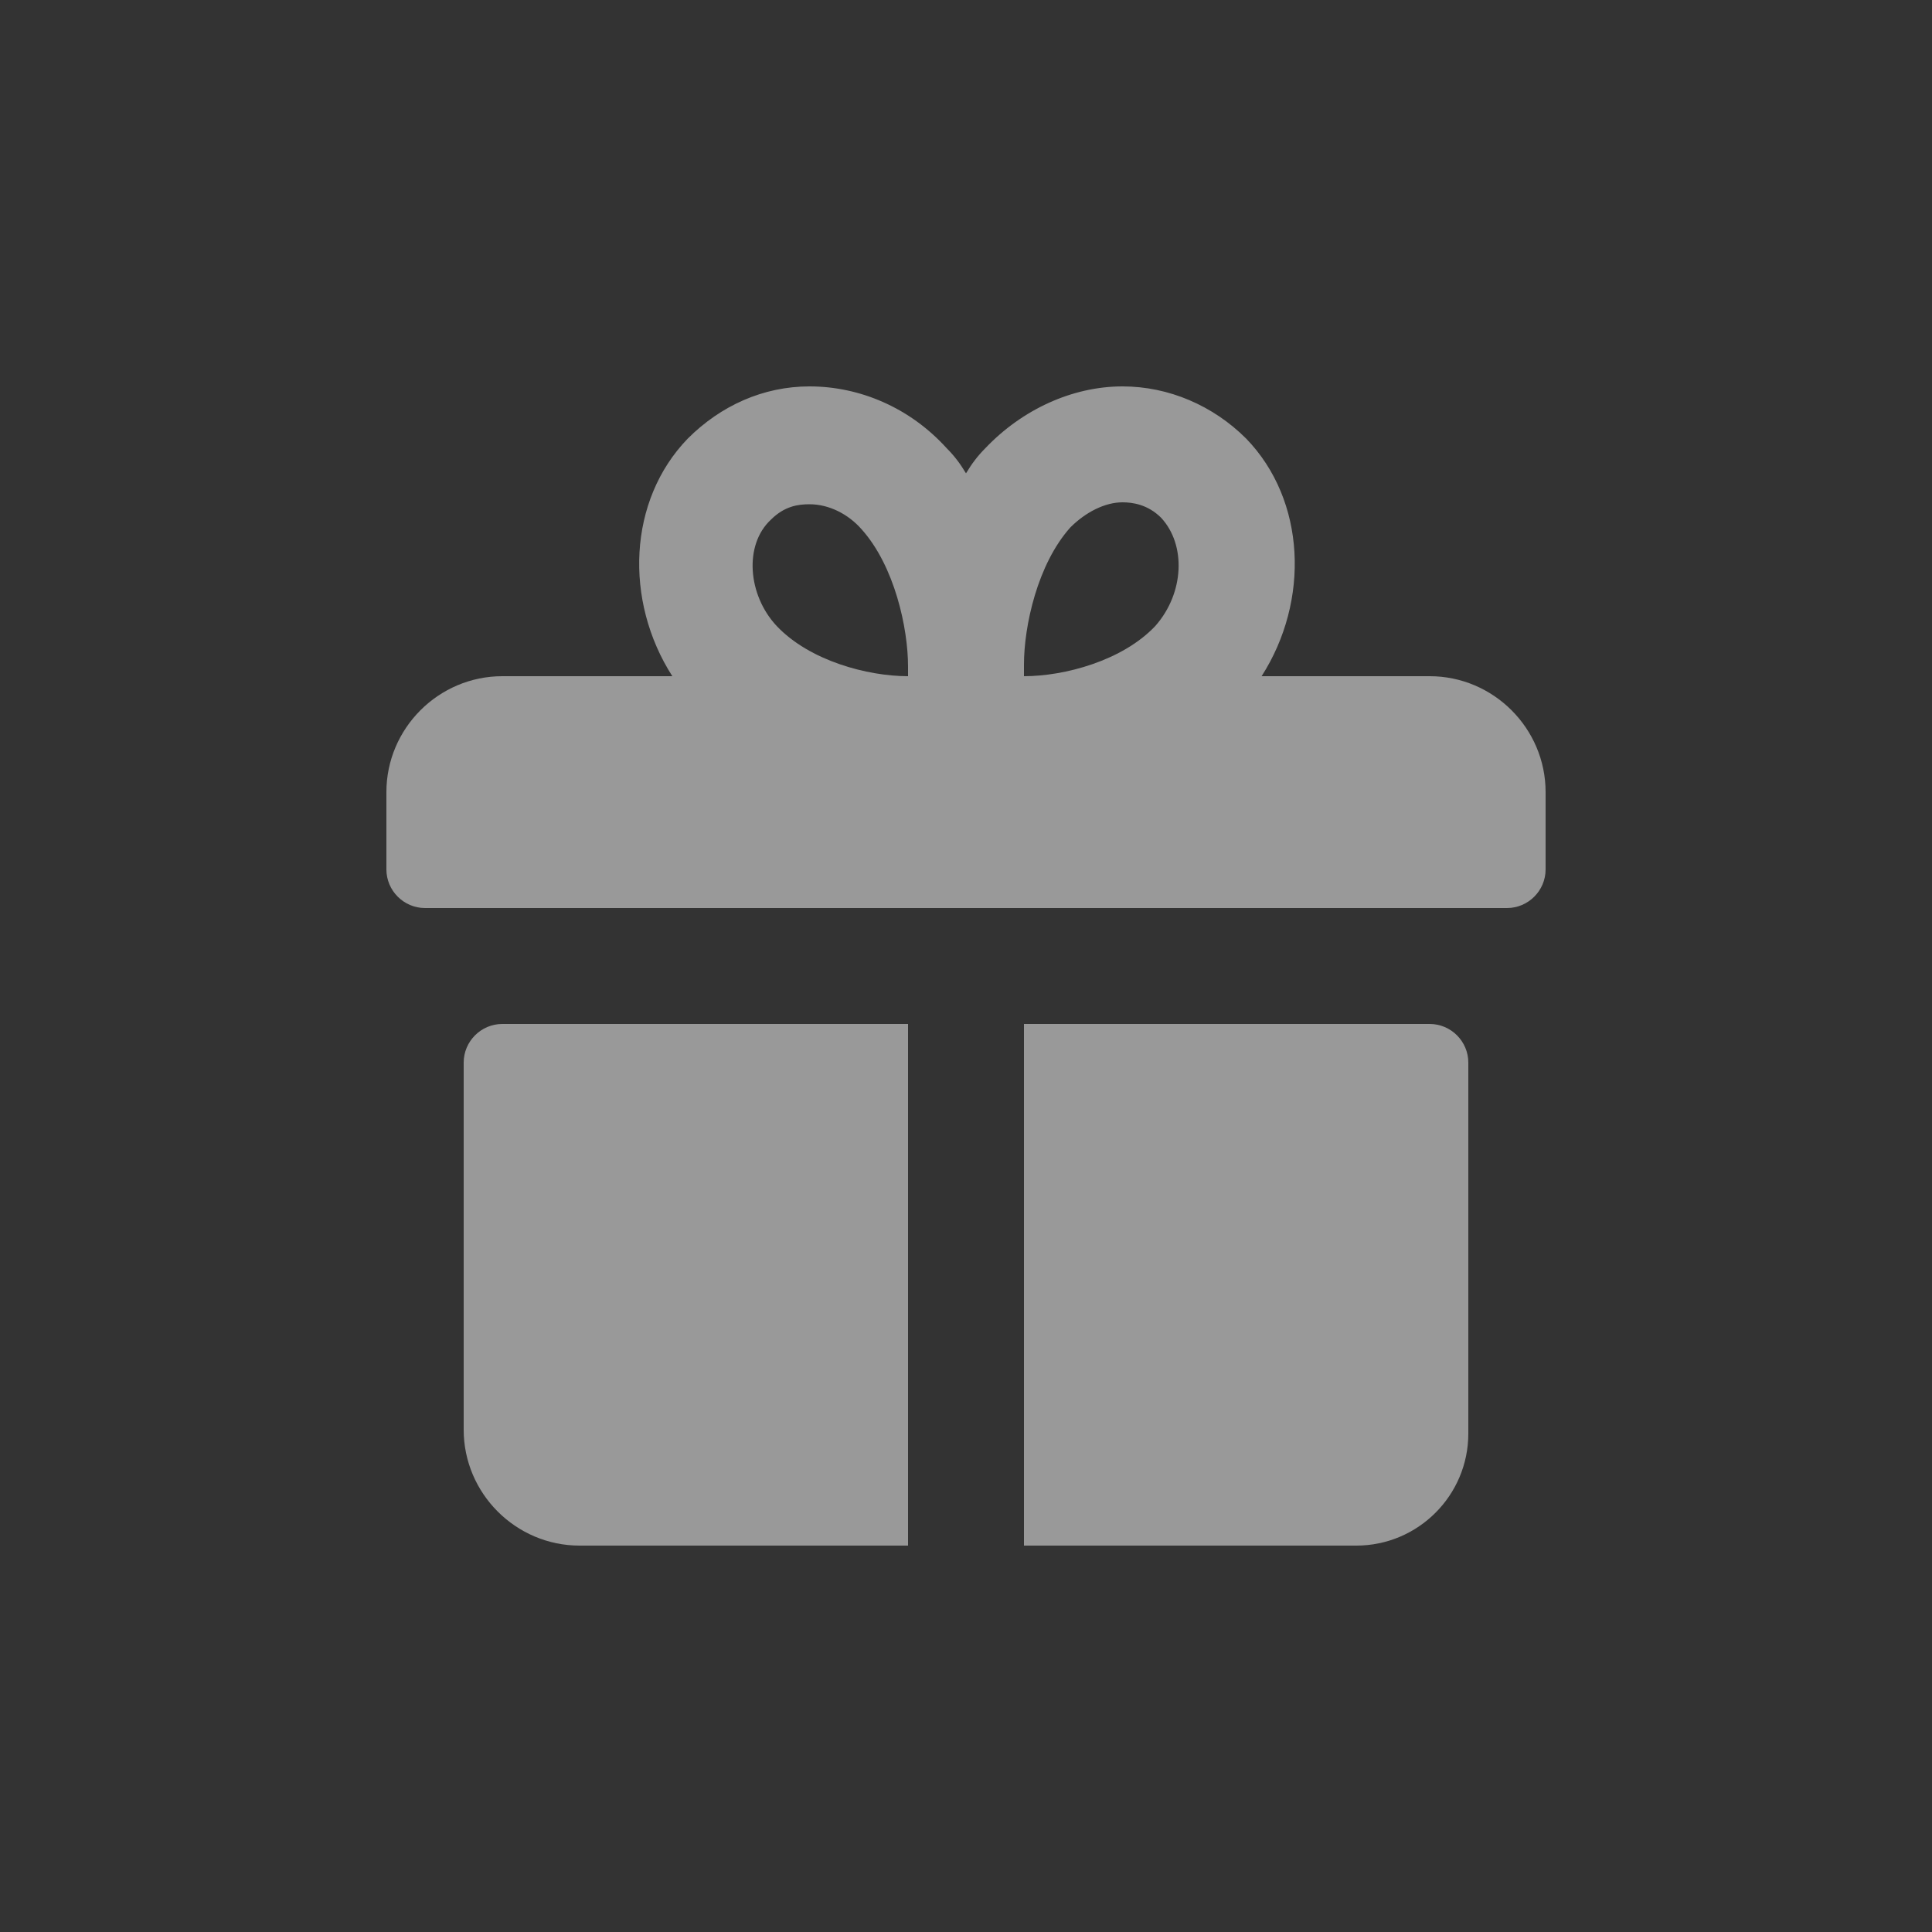
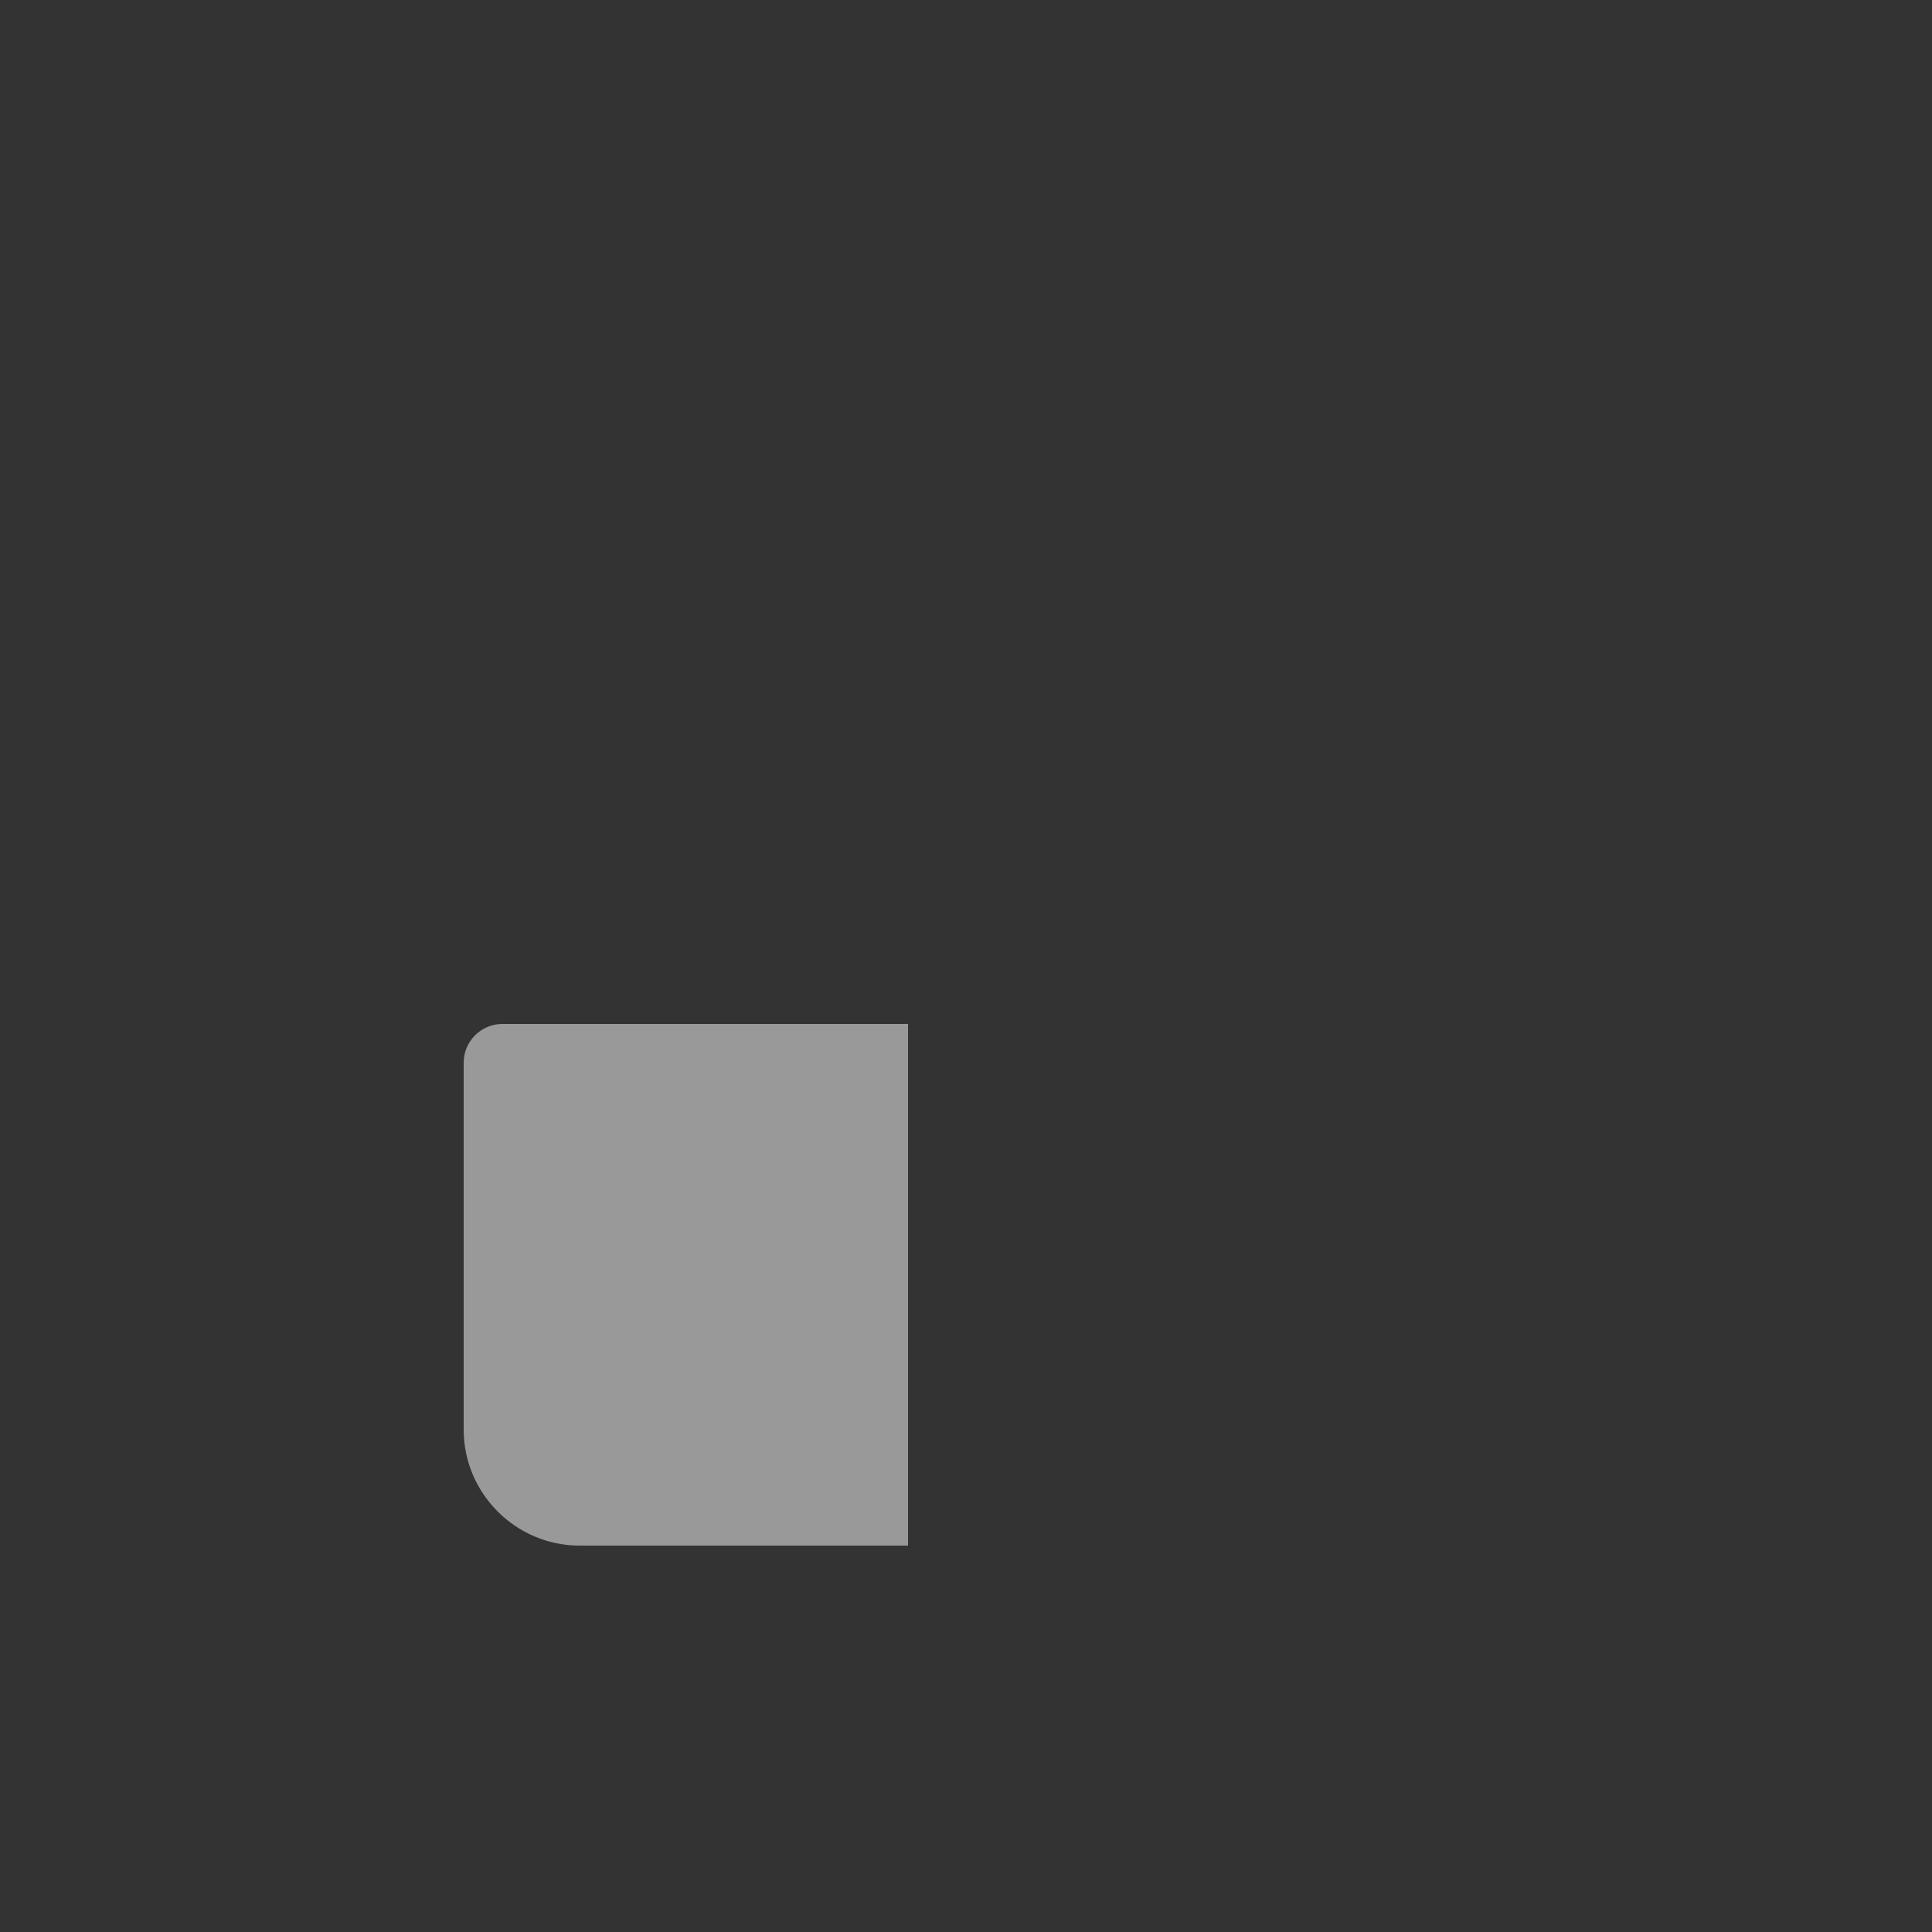
<svg xmlns="http://www.w3.org/2000/svg" version="1.1" id="Layer_1" x="0px" y="0px" width="100" height="100" viewBox="0 0 100 100" style="enable-background:new 0 0 100 100;" xml:space="preserve">
  <rect x="0" y="0" width="100" height="100" fill="#333333" stroke="none" />
  <g>
    <g>
-       <path opacity="0.5" fill="#FFFFFF" d="M74,35h-8.7c2.5-3.9,2.3-9.1-0.8-12.3C62.8,21,60.5,20,58.1,20c-2.6,0-5.2,1.2-7.1,3.2    c-0.4,0.4-0.7,0.8-1,1.3c-0.3-0.5-0.6-0.9-1-1.3c-1.9-2.1-4.5-3.2-7.1-3.2c-2.4,0-4.6,1-6.3,2.7c-3.1,3.2-3.3,8.4-0.8,12.3H26    c-3.3,0-6,2.7-6,6v4c0,1.1,0.9,2,2,2h56c1.1,0,2-0.9,2-2v-4C80,37.7,77.3,35,74,35z M47,35L47,35c-2.1,0-5.1-0.8-6.8-2.6    c-1.5-1.6-1.7-4.2-0.3-5.5c0.7-0.7,1.4-0.8,2-0.8c1,0,2,0.5,2.7,1.3c1.7,1.9,2.4,5.1,2.4,7.1c0,0,0,0,0,0C47,34.6,47,34.8,47,35    C47,35,47,35,47,35z M59.8,32.4C58.1,34.2,55.1,35,53,35c0-0.2,0-0.4,0-0.6c0,0,0,0,0,0c0-2,0.7-5.2,2.4-7.1    c0.8-0.8,1.8-1.3,2.7-1.3c0.5,0,1.3,0.1,2,0.8C61.4,28.2,61.3,30.7,59.8,32.4z" />
-     </g>
+       </g>
    <g>
-       <path opacity="0.5" fill="#FFFFFF" d="M74,53H53v27h17.2c3.2,0,5.8-2.6,5.8-5.8V55C76,53.9,75.1,53,74,53z" />
-     </g>
+       </g>
    <g>
      <path opacity="0.5" fill="#FFFFFF" d="M24,55v19c0,3.3,2.7,6,6,6h17V53H26C24.9,53,24,53.9,24,55z" />
    </g>
  </g>
</svg>